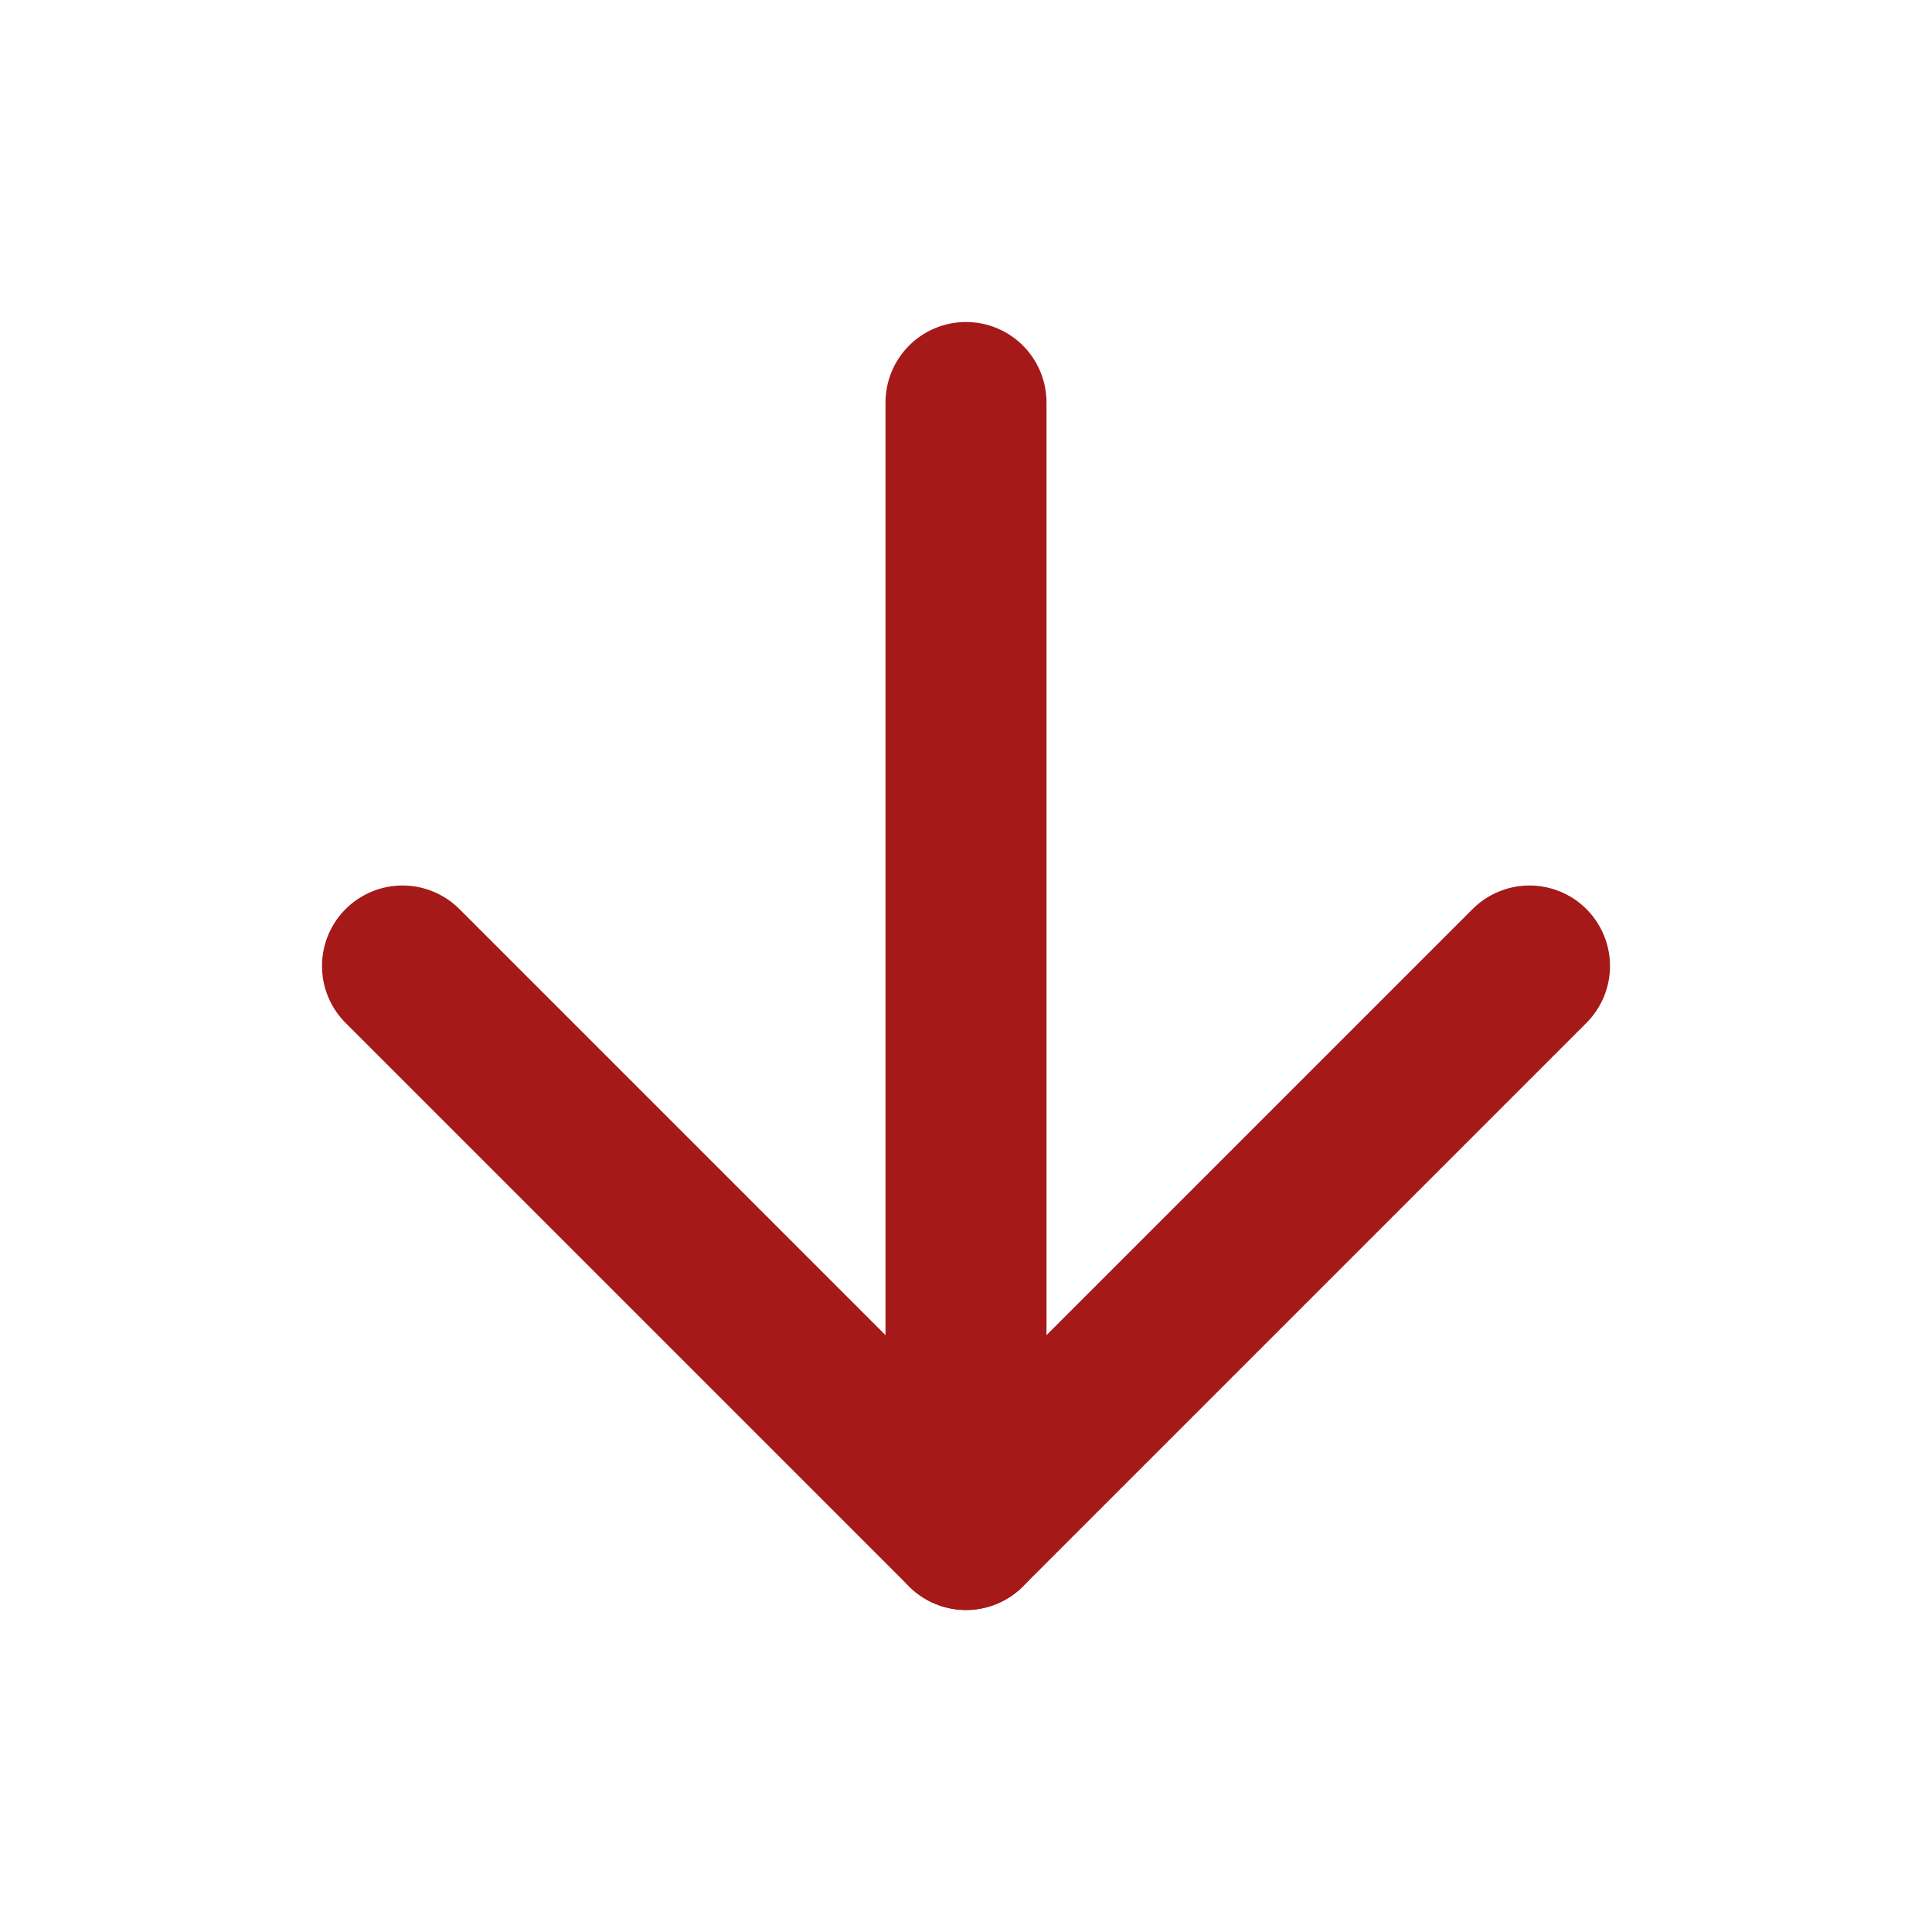
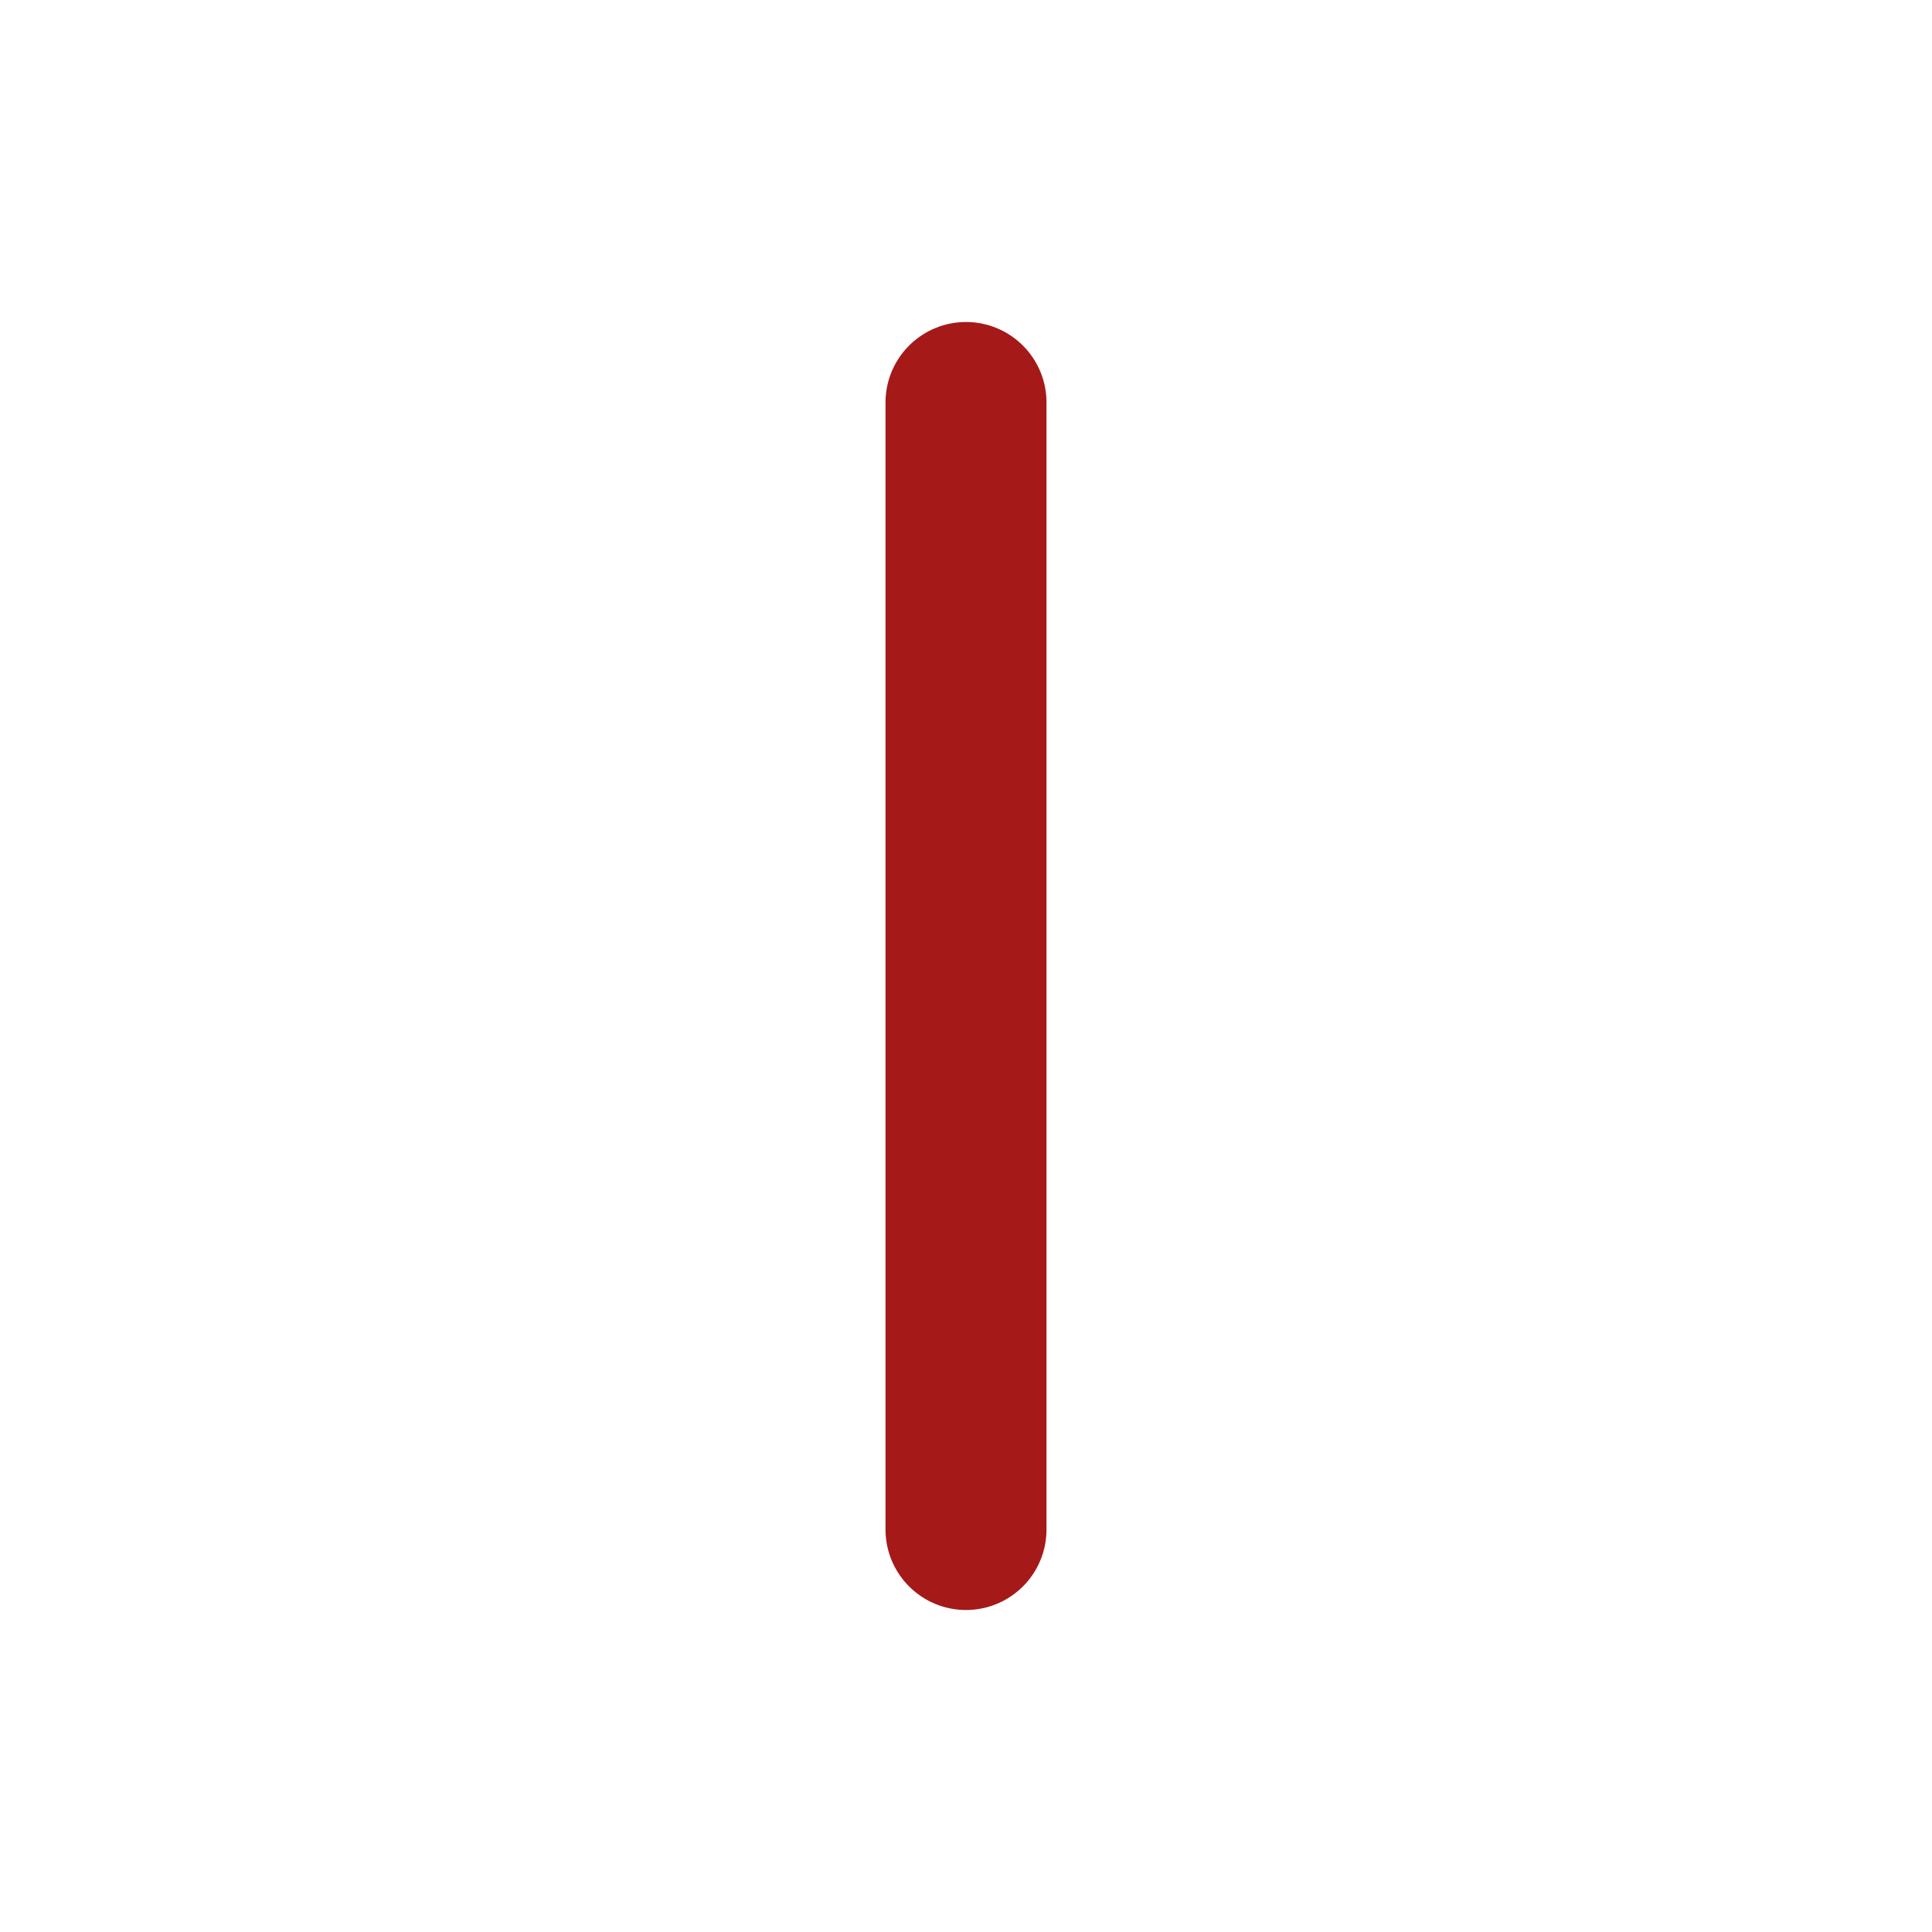
<svg xmlns="http://www.w3.org/2000/svg" width="24" height="24" viewBox="0 0 24 24" fill="none">
-   <path d="M19 12L12 19L5 12" stroke="#A51919" stroke-width="2" stroke-linecap="round" stroke-linejoin="round" />
  <path d="M12 5L12 19" stroke="#A51919" stroke-width="2" stroke-linecap="round" stroke-linejoin="round" />
</svg>